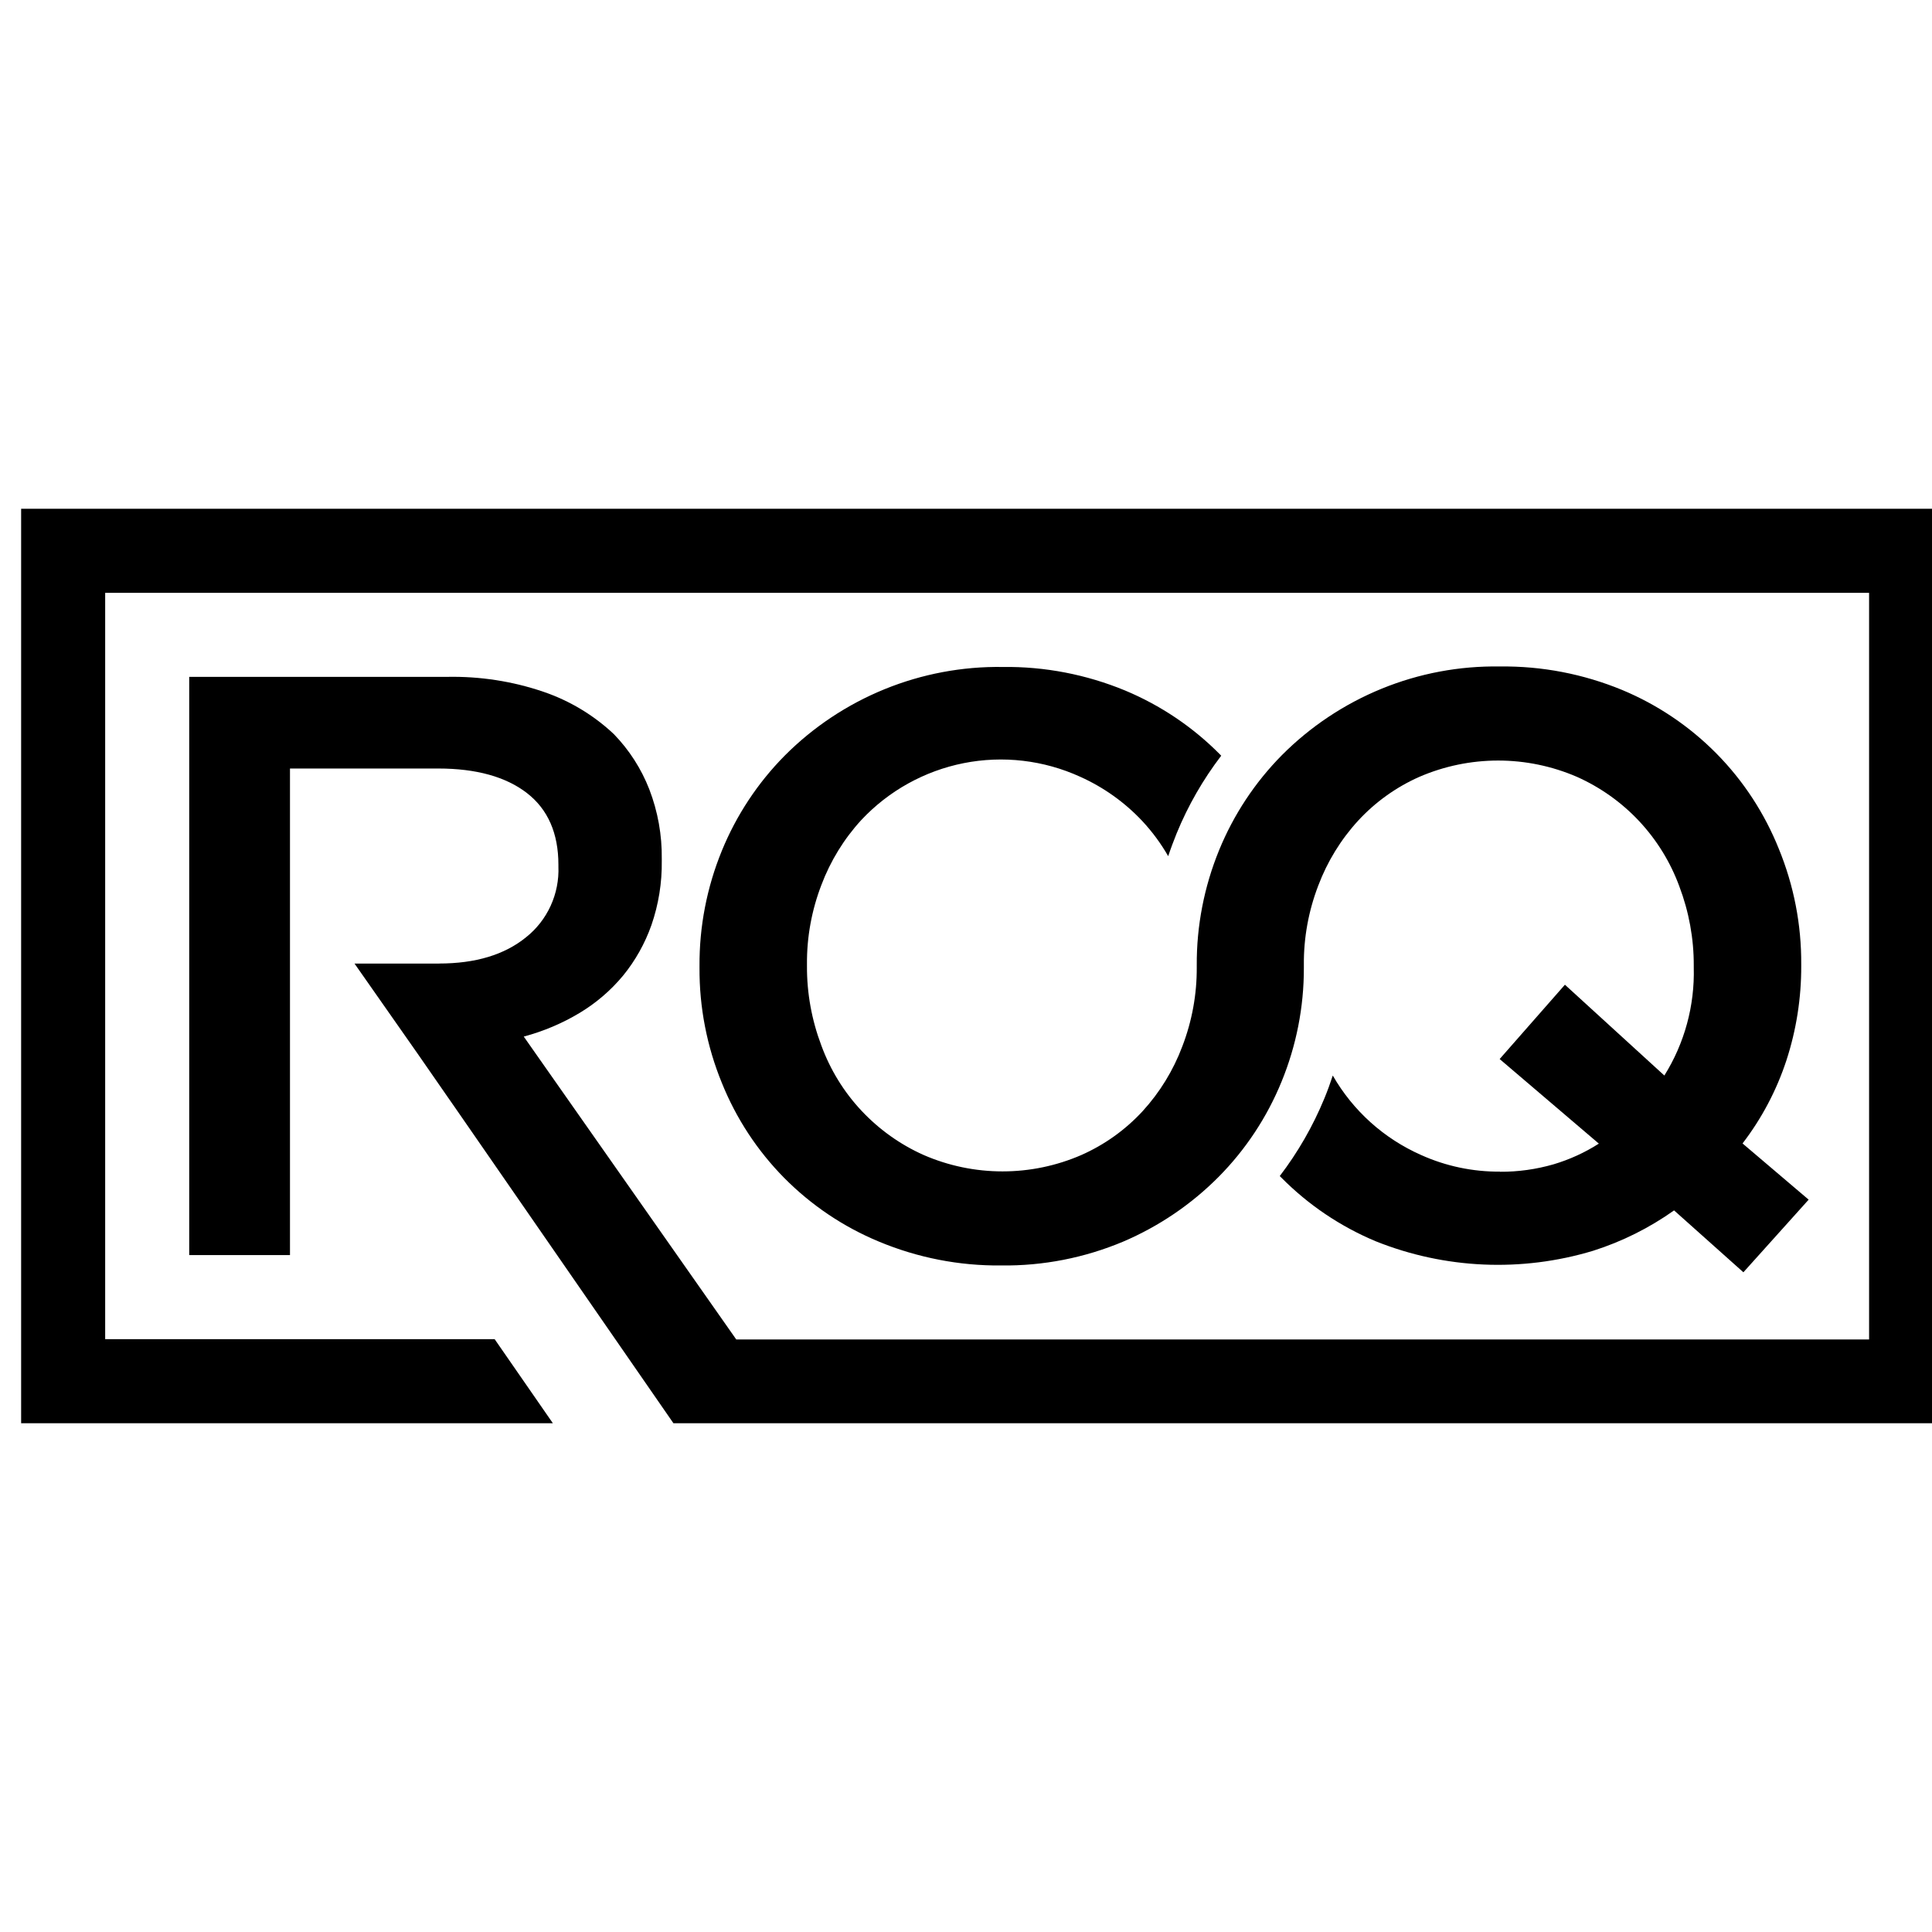
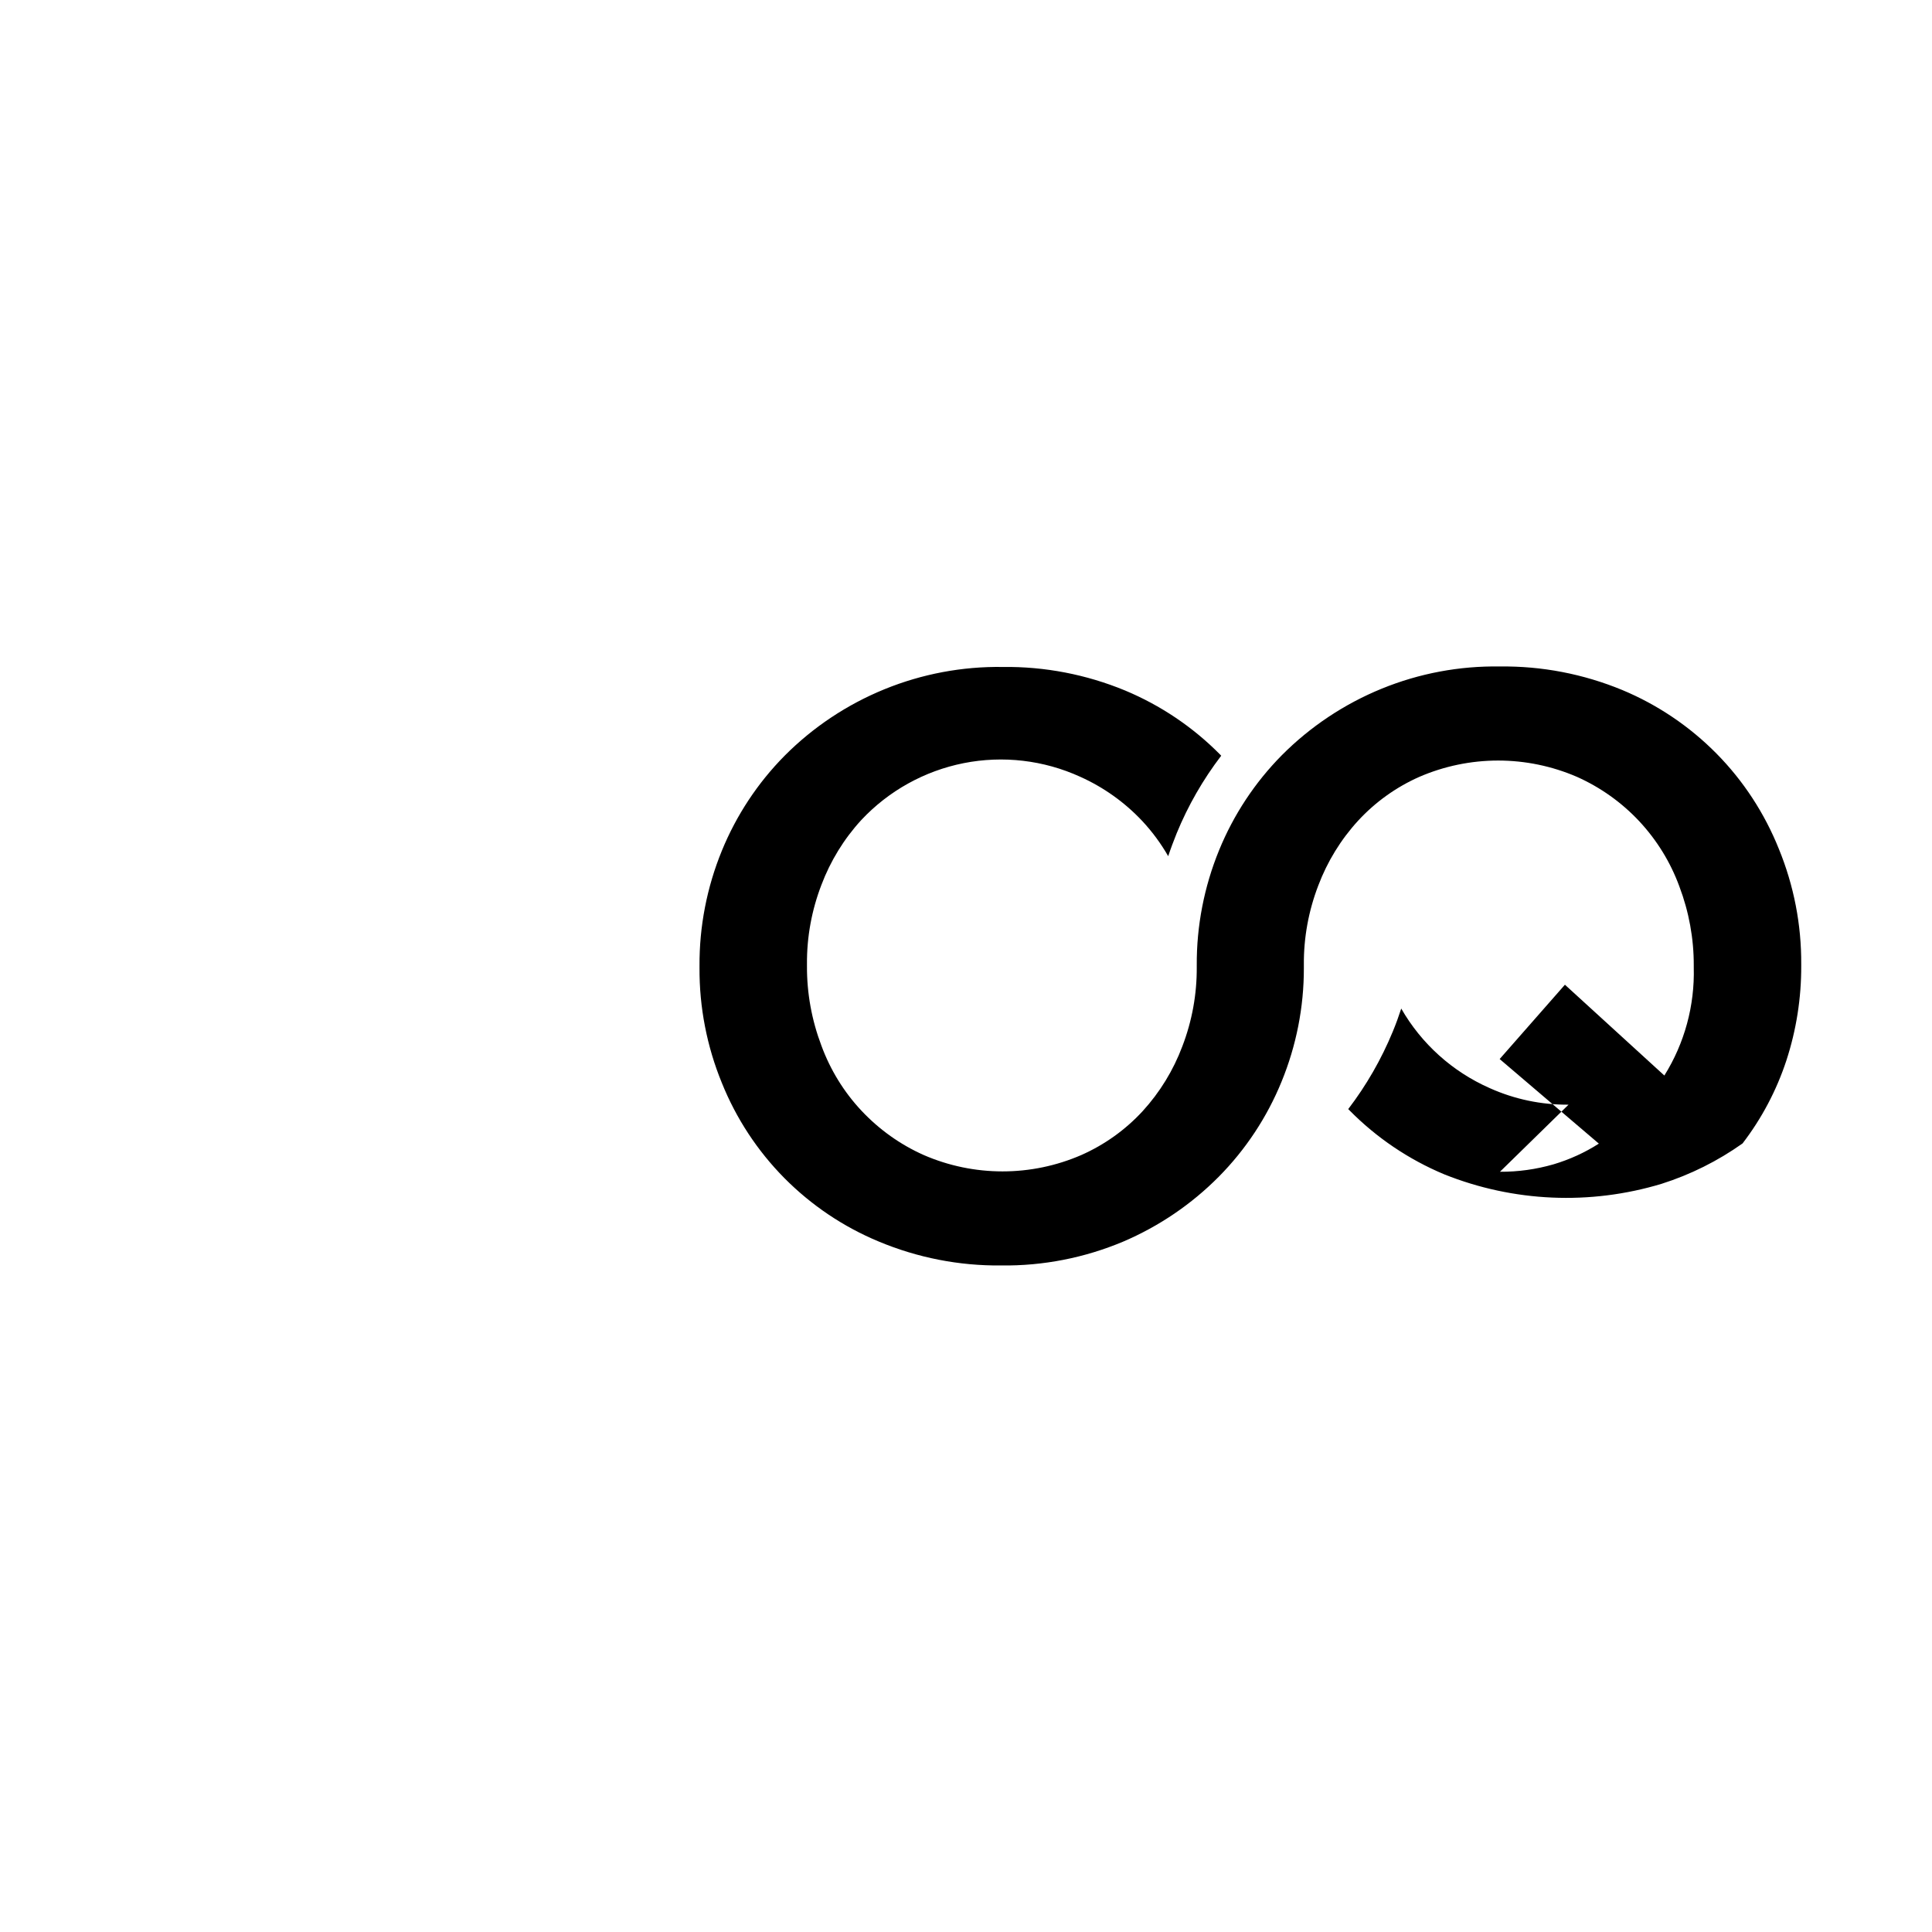
<svg xmlns="http://www.w3.org/2000/svg" viewBox="0 0 32 32">
-   <path d="m7.271 15.959c0.605 0 1.085-0.145 1.441-0.434 0.176-0.14 0.316-0.319 0.409-0.523 0.093-0.204 0.137-0.427 0.128-0.651v-0.028c0-0.521-0.174-0.919-0.522-1.188s-0.84-0.406-1.469-0.406h-2.455v8.059h-1.669v-9.577h4.269c0.544-0.011 1.086 0.072 1.601 0.248 0.433 0.148 0.829 0.386 1.163 0.7 0.255 0.263 0.455 0.574 0.588 0.916 0.141 0.367 0.211 0.757 0.206 1.15v0.035c0.005 0.361-0.053 0.72-0.171 1.062-0.108 0.305-0.267 0.59-0.472 0.84-0.203 0.244-0.446 0.452-0.719 0.616-0.288 0.173-0.6 0.304-0.924 0.391l3.52 5.017h18.763v-12.367h-29.216v12.362h6.451l0.964 1.392h-8.807v-15.146h32v15.146h-21.196l-3.622-5.235-0.115-0.165-0.5-0.721-1.045-1.492h1.401z" clip-rule="evenodd" fill="currentColor" fill-rule="evenodd" />
-   <path d="m24.844 19.408c0.3 0.002 0.599-0.04 0.887-0.123 0.265-0.079 0.518-0.194 0.751-0.343l-1.643-1.401 1.081-1.231 1.647 1.504c0.335-0.536 0.504-1.159 0.487-1.791v-0.028c0.002-0.449-0.08-0.894-0.239-1.314-0.147-0.401-0.373-0.767-0.664-1.079-0.291-0.311-0.642-0.561-1.032-0.735-0.412-0.178-0.856-0.27-1.305-0.27-0.449 0-0.893 0.092-1.305 0.27-0.384 0.17-0.729 0.417-1.014 0.726-0.287 0.313-0.51 0.677-0.66 1.074-0.161 0.419-0.243 0.865-0.239 1.314v0.055c1e-3 0.645-0.125 1.284-0.37 1.881-0.24 0.587-0.593 1.122-1.039 1.573-0.453 0.457-0.99 0.821-1.581 1.074-0.641 0.27-1.33 0.405-2.025 0.396-0.695 7e-3 -1.384-0.128-2.025-0.396-0.586-0.243-1.118-0.601-1.565-1.052-0.446-0.451-0.798-0.987-1.035-1.576-0.248-0.605-0.374-1.254-0.37-1.908v-0.028c-4e-3 -0.654 0.122-1.303 0.37-1.909 0.24-0.587 0.593-1.122 1.039-1.573 0.472-0.475 1.036-0.85 1.657-1.103 0.621-0.253 1.286-0.378 1.956-0.368 0.695-0.009 1.383 0.124 2.025 0.389 0.59 0.246 1.125 0.606 1.574 1.06l0.02 0.021c-0.301 0.394-0.55 0.827-0.738 1.286-0.05 0.125-0.098 0.251-0.14 0.378-0.12-0.21-0.265-0.406-0.43-0.583-0.291-0.31-0.641-0.559-1.029-0.733-0.603-0.275-1.278-0.354-1.928-0.225-0.65 0.129-1.244 0.459-1.697 0.943-0.287 0.313-0.51 0.677-0.66 1.074-0.161 0.419-0.243 0.865-0.239 1.314v0.027c-0.003 0.451 0.079 0.899 0.239 1.321 0.147 0.4 0.372 0.767 0.664 1.078s0.642 0.561 1.031 0.734c0.412 0.179 0.856 0.271 1.305 0.271s0.893-0.092 1.305-0.271c0.384-0.17 0.73-0.417 1.015-0.726 0.286-0.313 0.509-0.677 0.658-1.074 0.161-0.419 0.242-0.864 0.239-1.312v-0.028c-4e-3 -0.654 0.122-1.303 0.37-1.909 0.24-0.587 0.593-1.122 1.039-1.573 0.472-0.475 1.036-0.85 1.656-1.103s1.286-0.378 1.956-0.367c0.695-0.009 1.383 0.124 2.025 0.389 0.586 0.244 1.118 0.603 1.564 1.055s0.796 0.99 1.032 1.579c0.248 0.606 0.374 1.254 0.37 1.909v0.027c0.002 0.532-0.081 1.061-0.246 1.567-0.163 0.495-0.408 0.96-0.726 1.374l1.095 0.931-1.081 1.203-1.148-1.025c-0.41 0.291-0.863 0.517-1.342 0.669-1.183 0.357-2.451 0.302-3.598-0.157-0.589-0.246-1.122-0.606-1.57-1.06l-0.021-0.021c0.301-0.394 0.549-0.826 0.738-1.284 0.052-0.126 0.098-0.252 0.14-0.381 0.335 0.584 0.848 1.045 1.464 1.317 0.411 0.185 0.856 0.278 1.307 0.275z" clip-rule="evenodd" fill="currentColor" fill-rule="evenodd" />
+   <path d="m24.844 19.408c0.3 0.002 0.599-0.04 0.887-0.123 0.265-0.079 0.518-0.194 0.751-0.343l-1.643-1.401 1.081-1.231 1.647 1.504c0.335-0.536 0.504-1.159 0.487-1.791v-0.028c0.002-0.449-0.08-0.894-0.239-1.314-0.147-0.401-0.373-0.767-0.664-1.079-0.291-0.311-0.642-0.561-1.032-0.735-0.412-0.178-0.856-0.27-1.305-0.27-0.449 0-0.893 0.092-1.305 0.27-0.384 0.17-0.729 0.417-1.014 0.726-0.287 0.313-0.51 0.677-0.66 1.074-0.161 0.419-0.243 0.865-0.239 1.314v0.055c1e-3 0.645-0.125 1.284-0.37 1.881-0.24 0.587-0.593 1.122-1.039 1.573-0.453 0.457-0.99 0.821-1.581 1.074-0.641 0.27-1.33 0.405-2.025 0.396-0.695 7e-3 -1.384-0.128-2.025-0.396-0.586-0.243-1.118-0.601-1.565-1.052-0.446-0.451-0.798-0.987-1.035-1.576-0.248-0.605-0.374-1.254-0.37-1.908v-0.028c-4e-3 -0.654 0.122-1.303 0.37-1.909 0.24-0.587 0.593-1.122 1.039-1.573 0.472-0.475 1.036-0.85 1.657-1.103 0.621-0.253 1.286-0.378 1.956-0.368 0.695-0.009 1.383 0.124 2.025 0.389 0.59 0.246 1.125 0.606 1.574 1.06l0.02 0.021c-0.301 0.394-0.55 0.827-0.738 1.286-0.05 0.125-0.098 0.251-0.14 0.378-0.12-0.21-0.265-0.406-0.43-0.583-0.291-0.31-0.641-0.559-1.029-0.733-0.603-0.275-1.278-0.354-1.928-0.225-0.65 0.129-1.244 0.459-1.697 0.943-0.287 0.313-0.51 0.677-0.66 1.074-0.161 0.419-0.243 0.865-0.239 1.314v0.027c-0.003 0.451 0.079 0.899 0.239 1.321 0.147 0.4 0.372 0.767 0.664 1.078s0.642 0.561 1.031 0.734c0.412 0.179 0.856 0.271 1.305 0.271s0.893-0.092 1.305-0.271c0.384-0.17 0.73-0.417 1.015-0.726 0.286-0.313 0.509-0.677 0.658-1.074 0.161-0.419 0.242-0.864 0.239-1.312v-0.028c-4e-3 -0.654 0.122-1.303 0.37-1.909 0.24-0.587 0.593-1.122 1.039-1.573 0.472-0.475 1.036-0.85 1.656-1.103s1.286-0.378 1.956-0.367c0.695-0.009 1.383 0.124 2.025 0.389 0.586 0.244 1.118 0.603 1.564 1.055s0.796 0.99 1.032 1.579c0.248 0.606 0.374 1.254 0.37 1.909v0.027c0.002 0.532-0.081 1.061-0.246 1.567-0.163 0.495-0.408 0.96-0.726 1.374c-0.41 0.291-0.863 0.517-1.342 0.669-1.183 0.357-2.451 0.302-3.598-0.157-0.589-0.246-1.122-0.606-1.57-1.06l-0.021-0.021c0.301-0.394 0.549-0.826 0.738-1.284 0.052-0.126 0.098-0.252 0.14-0.381 0.335 0.584 0.848 1.045 1.464 1.317 0.411 0.185 0.856 0.278 1.307 0.275z" clip-rule="evenodd" fill="currentColor" fill-rule="evenodd" />
</svg>